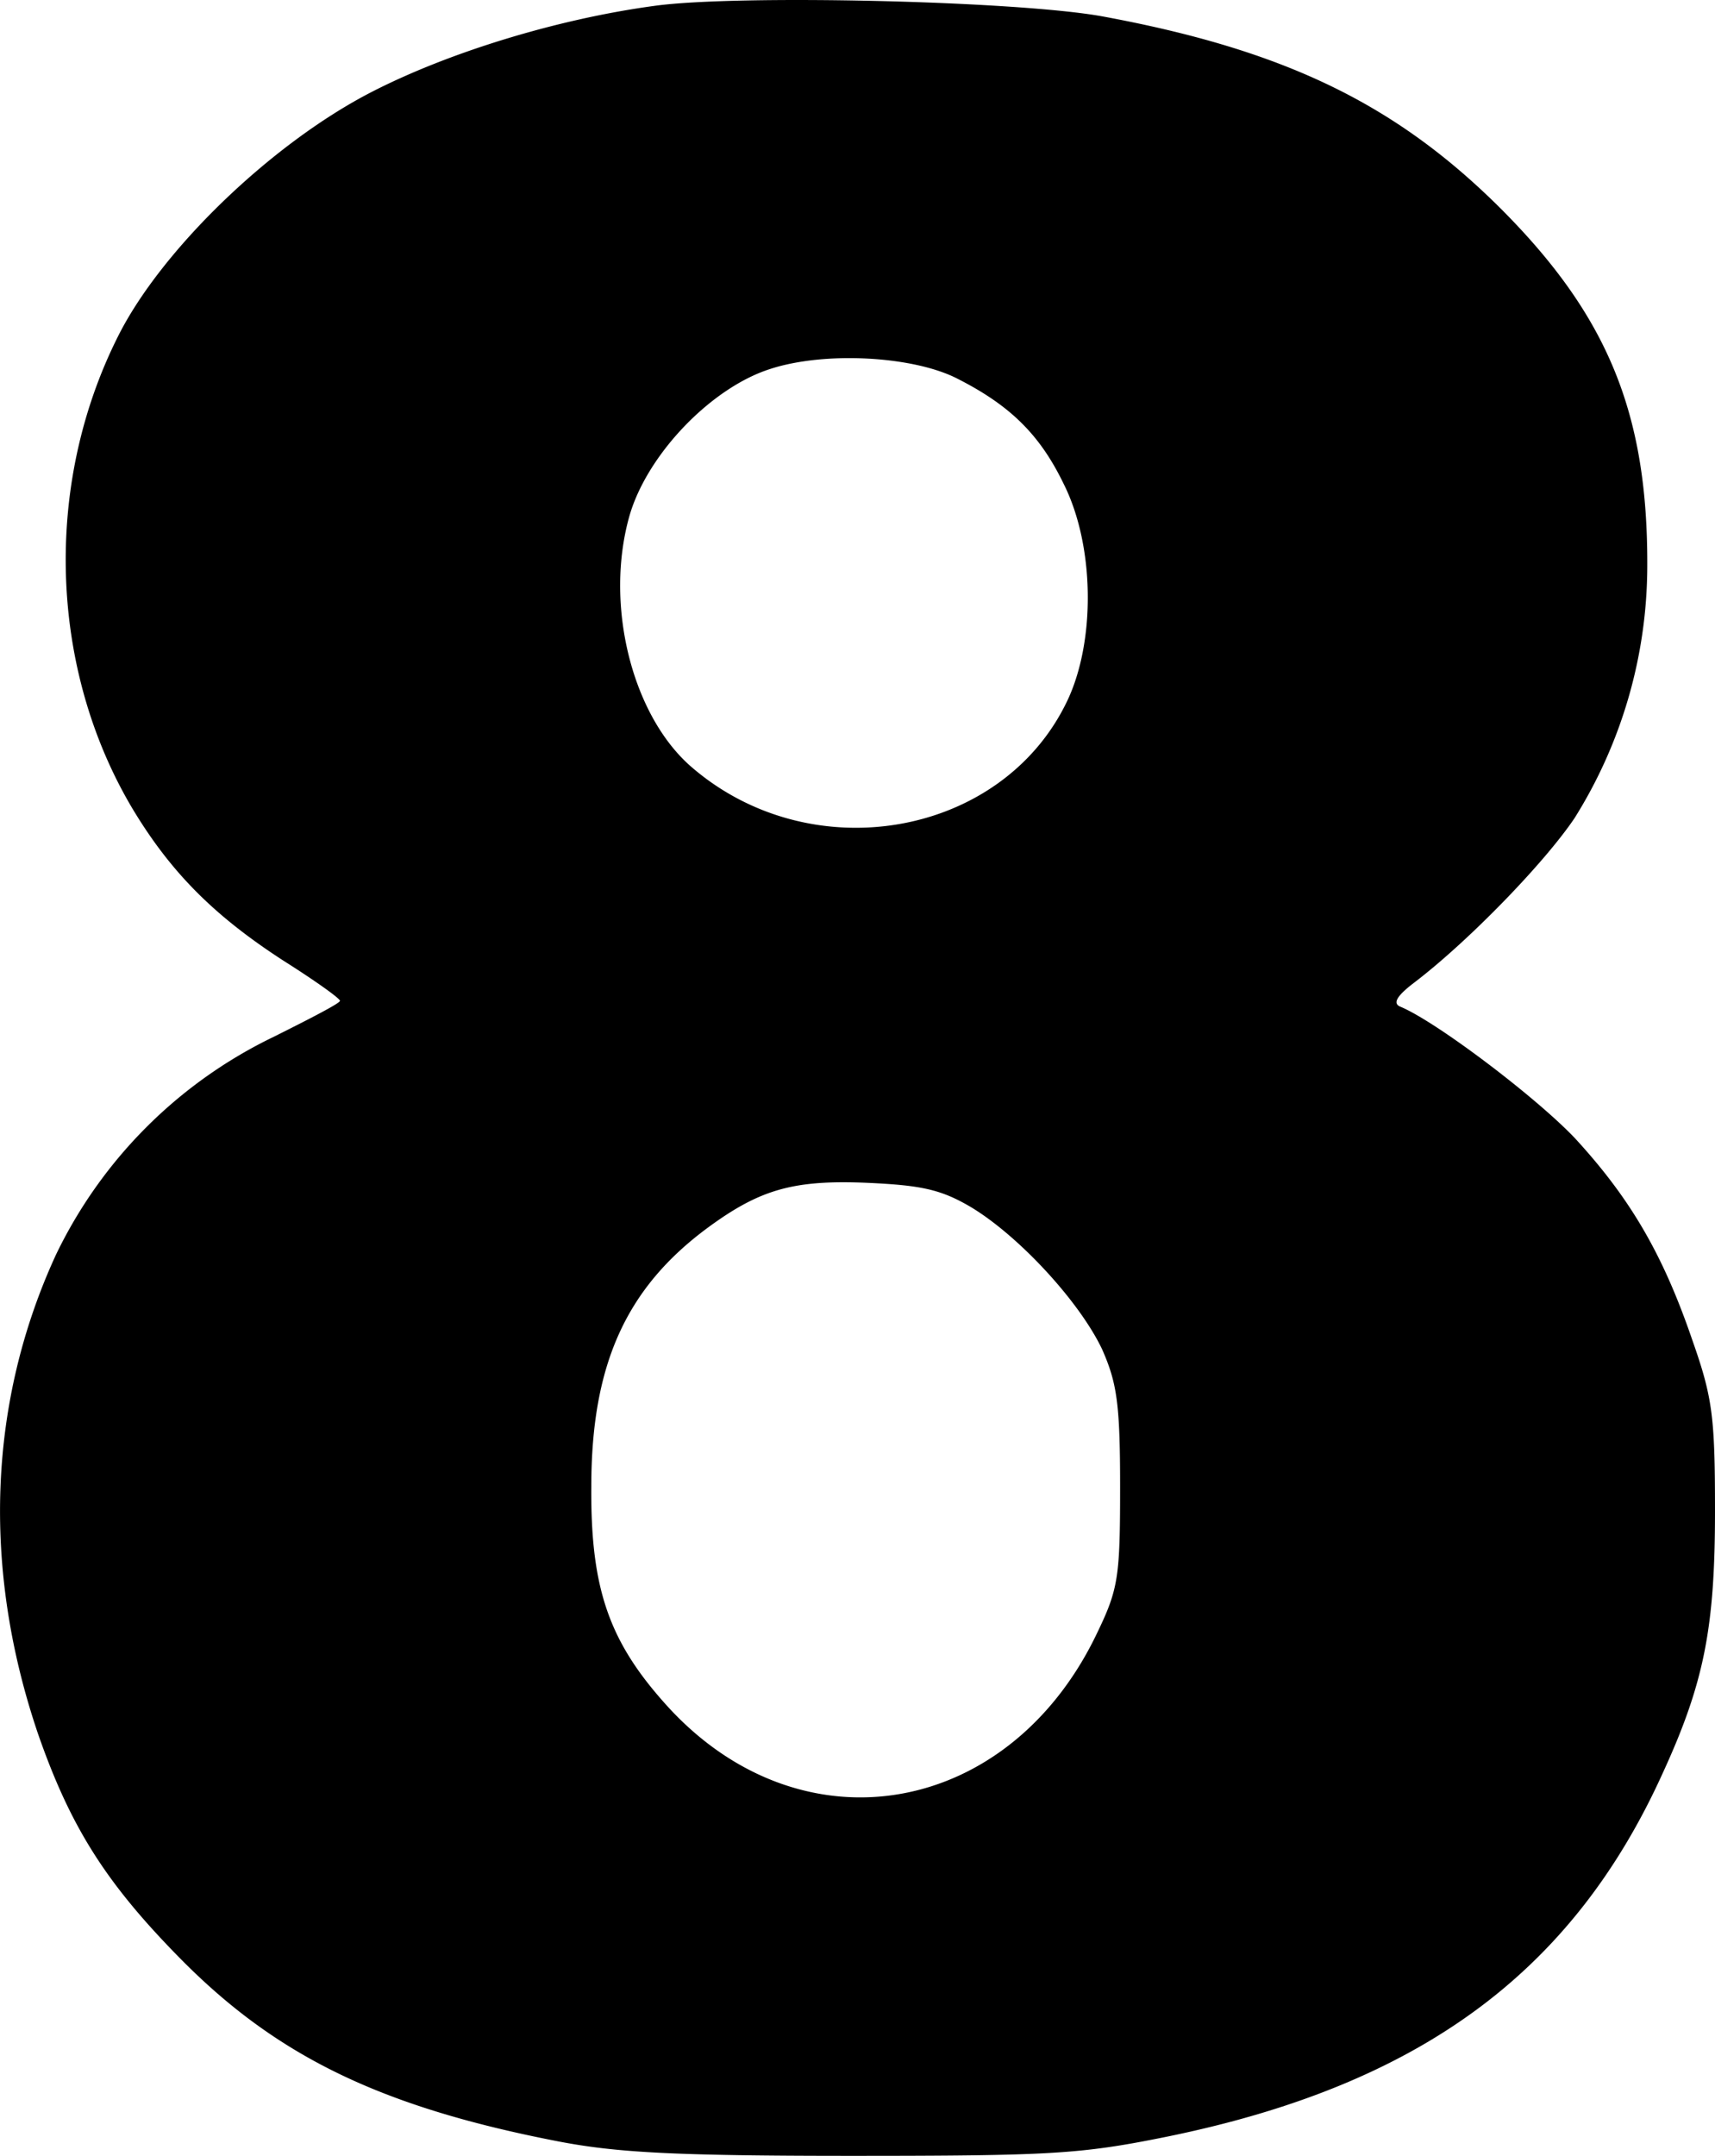
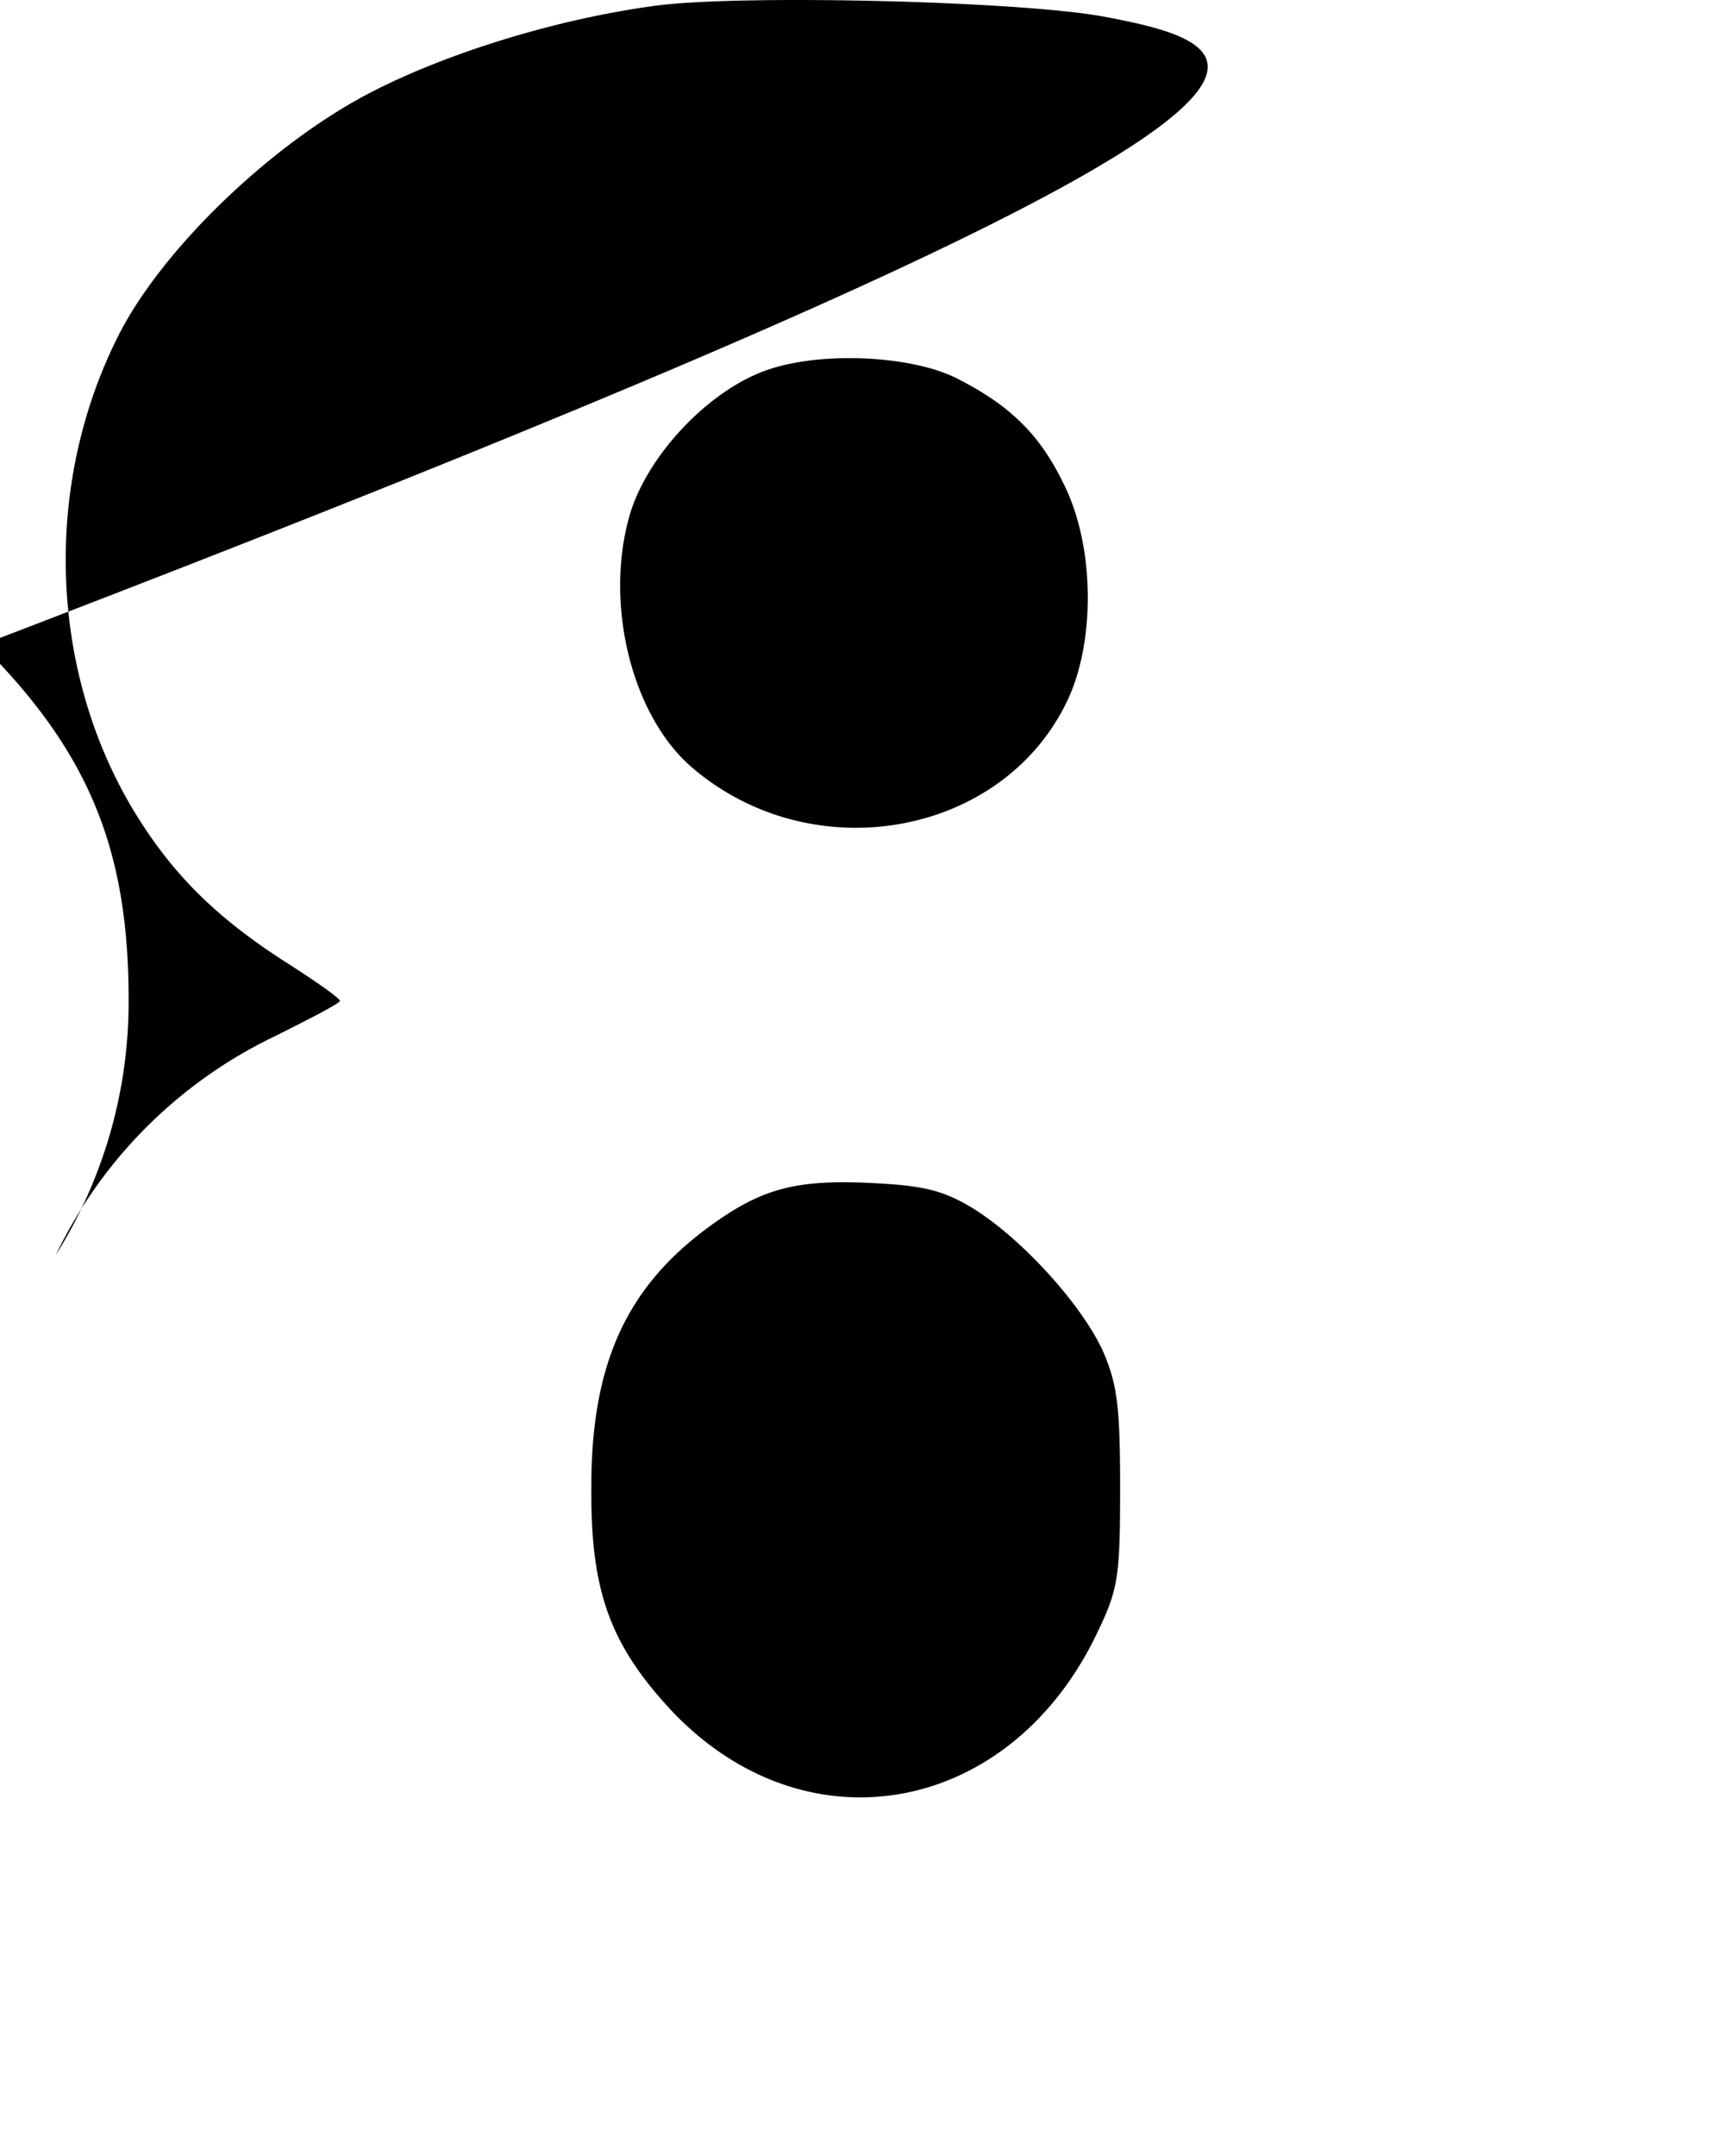
<svg xmlns="http://www.w3.org/2000/svg" viewBox="0 0 210.16 264.11">
  <g id="Ebene_2" data-name="Ebene 2">
    <g id="Ebene_1-2" data-name="Ebene 1">
-       <path d="M80.26.71c-11.9,1.6-25.3,5.7-34.8,10.6-12.2,6.3-25.7,19.3-31,29.9-9.2,18.3-8.4,40.8,1.8,57.9,4.7,7.8,10,13.1,18.5,18.6,3.8,2.4,6.9,4.6,6.9,4.9s-3.7,2.2-8.1,4.4a57.11,57.11,0,0,0-26.7,26.7c-8.3,18-9.1,38.4-2.2,58.7,4,11.5,8.4,18.4,17.6,27.7,11.7,11.8,24.4,18,46,22.2,7.2,1.4,14.3,1.8,36,1.8,24.4,0,28.1-.2,38.5-2.3,31.1-6.3,49.9-20.1,61-44.6,5.1-11.1,6.4-17.9,6.4-32.1,0-11.6-.3-13.9-2.8-21-3.6-10.5-7.6-17.3-14.3-24.6-4.7-5-17.1-14.4-21.5-16.2-.9-.4-.4-1.3,1.7-2.9,6.7-5.1,16-14.7,19.7-20.2a58.3,58.3,0,0,0,8.9-30.7c.1-18.8-4.8-30.8-18-44C171,12.71,157.36,6.11,135.06,2,124.56.11,90.56-.69,80.26.71Zm37.1,45.7c6.5,3.3,10.1,6.9,13,12.9,3.8,7.6,3.9,19.3.4,26.6-8,16.7-31.5,20.8-46.2,7.9-7.2-6.4-10.5-19.9-7.4-30.7,2.2-7.5,10-15.6,17.2-17.9,6.7-2.2,17.6-1.6,23,1.2Zm1.5,101.4c5.9,3.5,13.4,11.6,16.2,17.5,1.8,4.1,2.2,6.6,2.2,16.8,0,10.9-.2,12.5-2.7,17.7-10.7,22.8-36.2,27.3-52.7,9.3-7.2-7.9-9.5-14.4-9.4-27,0-15,4.3-24.4,14.4-31.8,6.3-4.6,10.4-5.8,19.5-5.4C112.86,145.21,115.26,145.71,118.86,147.81Z" />
+       <path d="M80.26.71c-11.9,1.6-25.3,5.7-34.8,10.6-12.2,6.3-25.7,19.3-31,29.9-9.2,18.3-8.4,40.8,1.8,57.9,4.7,7.8,10,13.1,18.5,18.6,3.8,2.4,6.9,4.6,6.9,4.9s-3.7,2.2-8.1,4.4a57.11,57.11,0,0,0-26.7,26.7a58.3,58.3,0,0,0,8.9-30.7c.1-18.8-4.8-30.8-18-44C171,12.71,157.36,6.11,135.06,2,124.56.11,90.56-.69,80.26.71Zm37.1,45.7c6.5,3.3,10.1,6.9,13,12.9,3.8,7.6,3.9,19.3.4,26.6-8,16.7-31.5,20.8-46.2,7.9-7.2-6.4-10.5-19.9-7.4-30.7,2.2-7.5,10-15.6,17.2-17.9,6.7-2.2,17.6-1.6,23,1.2Zm1.5,101.4c5.9,3.5,13.4,11.6,16.2,17.5,1.8,4.1,2.2,6.6,2.2,16.8,0,10.9-.2,12.5-2.7,17.7-10.7,22.8-36.2,27.3-52.7,9.3-7.2-7.9-9.5-14.4-9.4-27,0-15,4.3-24.4,14.4-31.8,6.3-4.6,10.4-5.8,19.5-5.4C112.86,145.21,115.26,145.71,118.86,147.81Z" />
    </g>
  </g>
</svg>